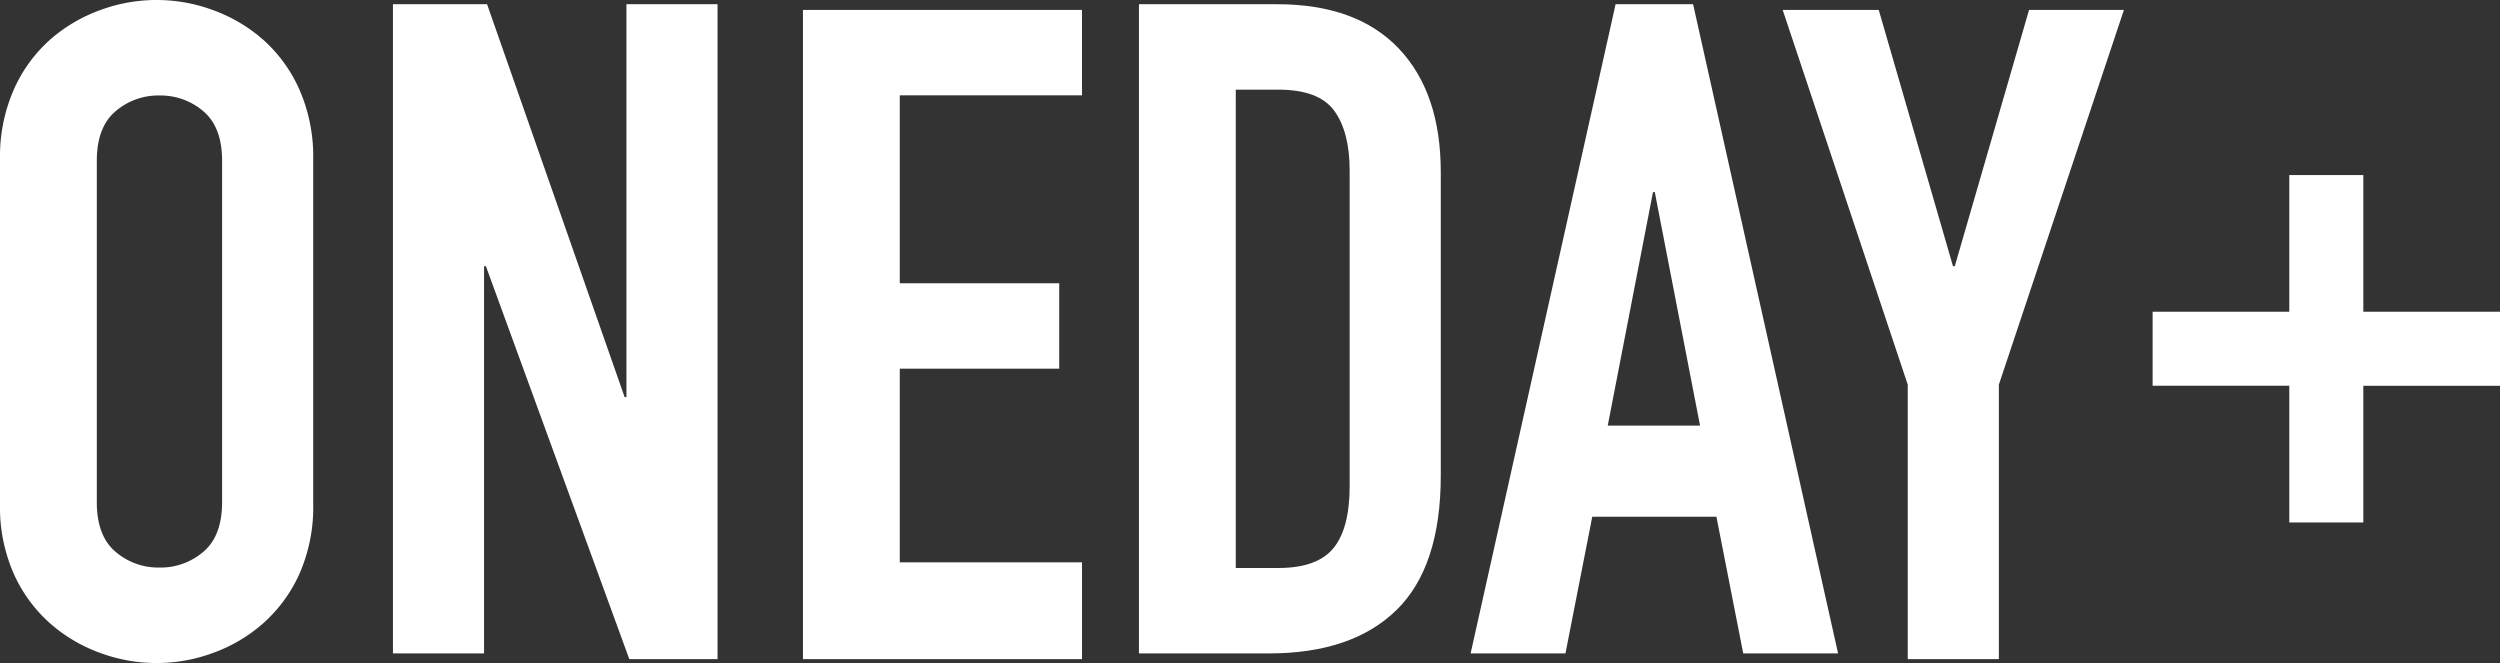
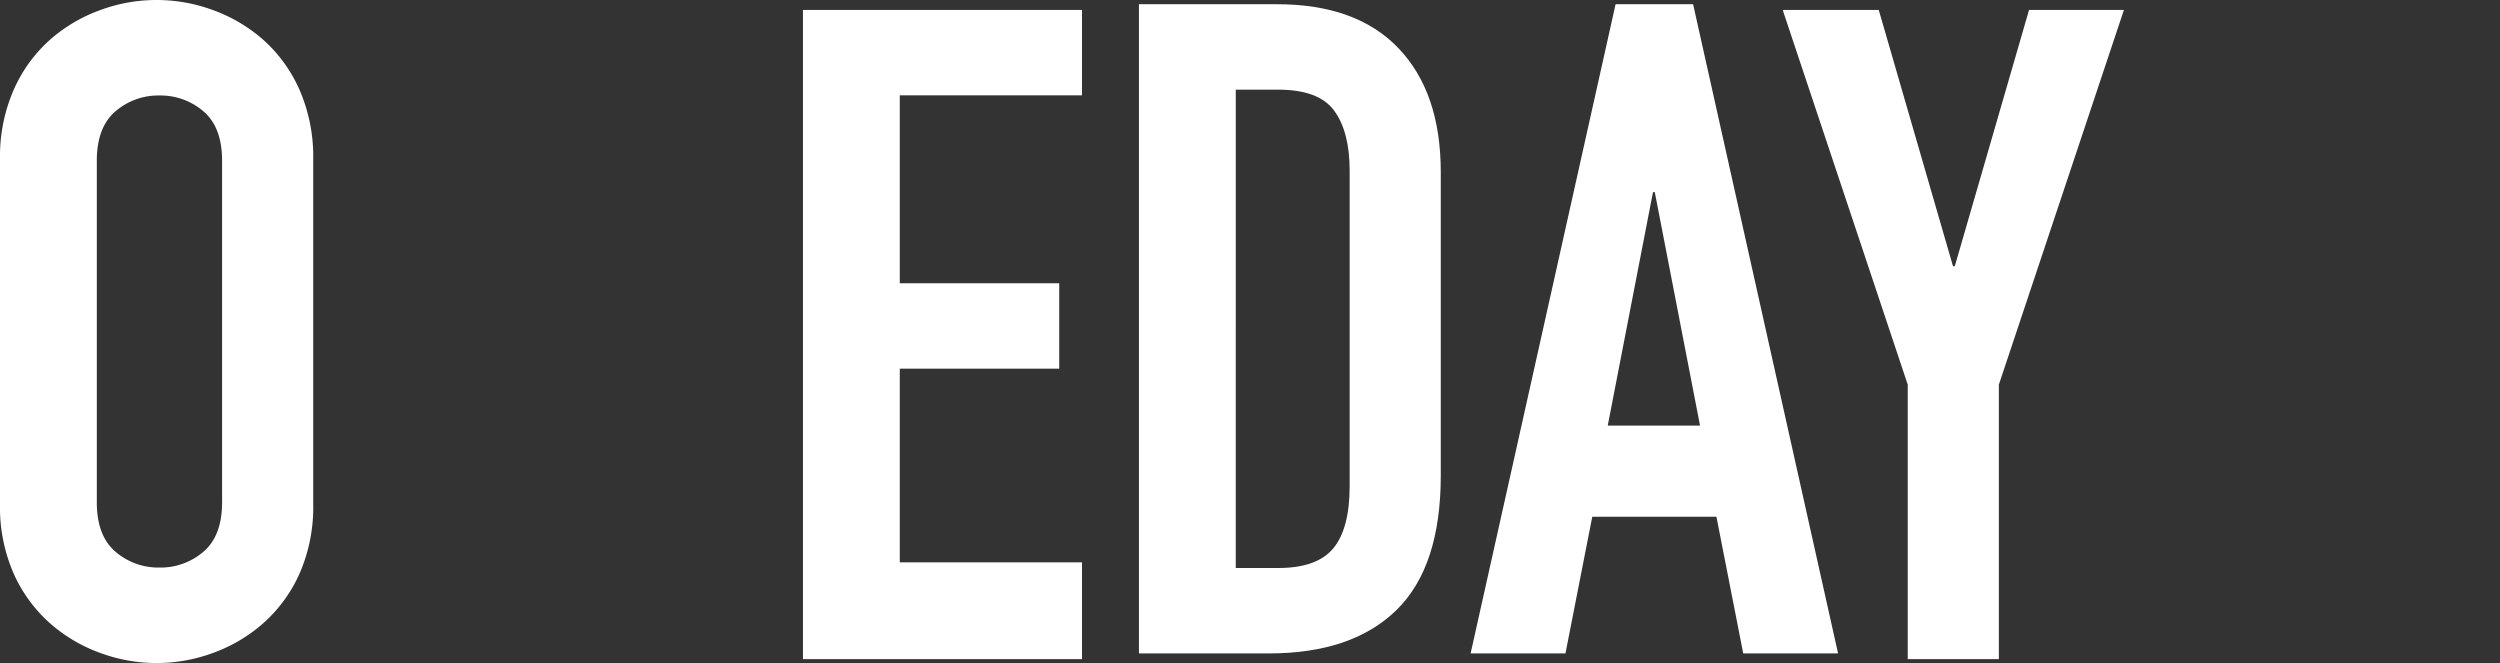
<svg xmlns="http://www.w3.org/2000/svg" viewBox="0 0 460 122">
  <rect x="0" y="0" width="460" height="122" fill="#333333" stroke="none" />
  <title>ONEDAY+</title>
  <path d="M0,29.32A30.662,30.662,0,0,1,2.527,16.514,26.72,26.72,0,0,1,9.184,7.33a28.701,28.701,0,0,1,9.268-5.476,29.898,29.898,0,0,1,20.727,0,28.754,28.754,0,0,1,9.268,5.476,26.746,26.746,0,0,1,6.656,9.184A30.662,30.662,0,0,1,57.631,29.32v63.359a30.503,30.503,0,0,1-2.528,12.891,26.911,26.911,0,0,1-6.656,9.099,28.665,28.665,0,0,1-9.268,5.476,29.898,29.898,0,0,1-20.727,0,28.612,28.612,0,0,1-9.268-5.476,26.884,26.884,0,0,1-6.656-9.099A30.503,30.503,0,0,1,0,92.68ZM17.813,92.404q0,6.182,3.424,9.104a12.07,12.07,0,0,0,8.102,2.923,12.079,12.079,0,0,0,8.102-2.923q3.422-2.921,3.425-9.104V29.596q0-6.178-3.425-9.104a12.091,12.091,0,0,0-8.102-2.923,12.083,12.083,0,0,0-8.102,2.923q-3.425,2.925-3.424,9.104Z" style="fill:#fff" />
-   <path d="M72.301.778h17.32l25.313,72.299h.329V.778h16.765V121.276H115.79L89.404,48.977h-.338v71.251H72.301Z" style="fill:#fff" />
  <path d="M147.745,1.825h51.344V17.543H165.558v34.578h29.339V67.838h-29.339v35.626h33.531v17.813h-51.344Z" style="fill:#fff" />
  <path d="M209.567.778h25.412q14.641,0,22.382,8.137,7.739,8.139,7.742,22.733v55.866q0,16.779-8.162,24.746-8.165,7.97-23.476,7.969H209.567Zm17.813,103.734h7.817q7.149,0,10.146-3.639,2.994-3.638,2.994-11.425V31.39q0-7.11-2.827-11.002-2.83-3.891-10.312-3.893h-7.817Z" style="fill:#fff" />
  <path d="M297.269.778h14.261l26.675,119.451H320.754L315.823,95.081H292.976l-4.931,25.148H270.593Zm7.213,34.578h-.333L295.823,78.316h16.985Z" style="fill:#fff" />
  <path d="M351.025,70.778,328.014,1.825h17.673l13.662,47.152h.334l13.662-47.152h17.457l-23.012,68.953v50.498H351.025Z" style="fill:#fff" />
-   <path d="M421.23,32.212h13.622V57.36H460v13.622H434.852V96.129H421.23V70.981H396.082V57.36h25.148Z" style="fill:#fff" />
</svg>